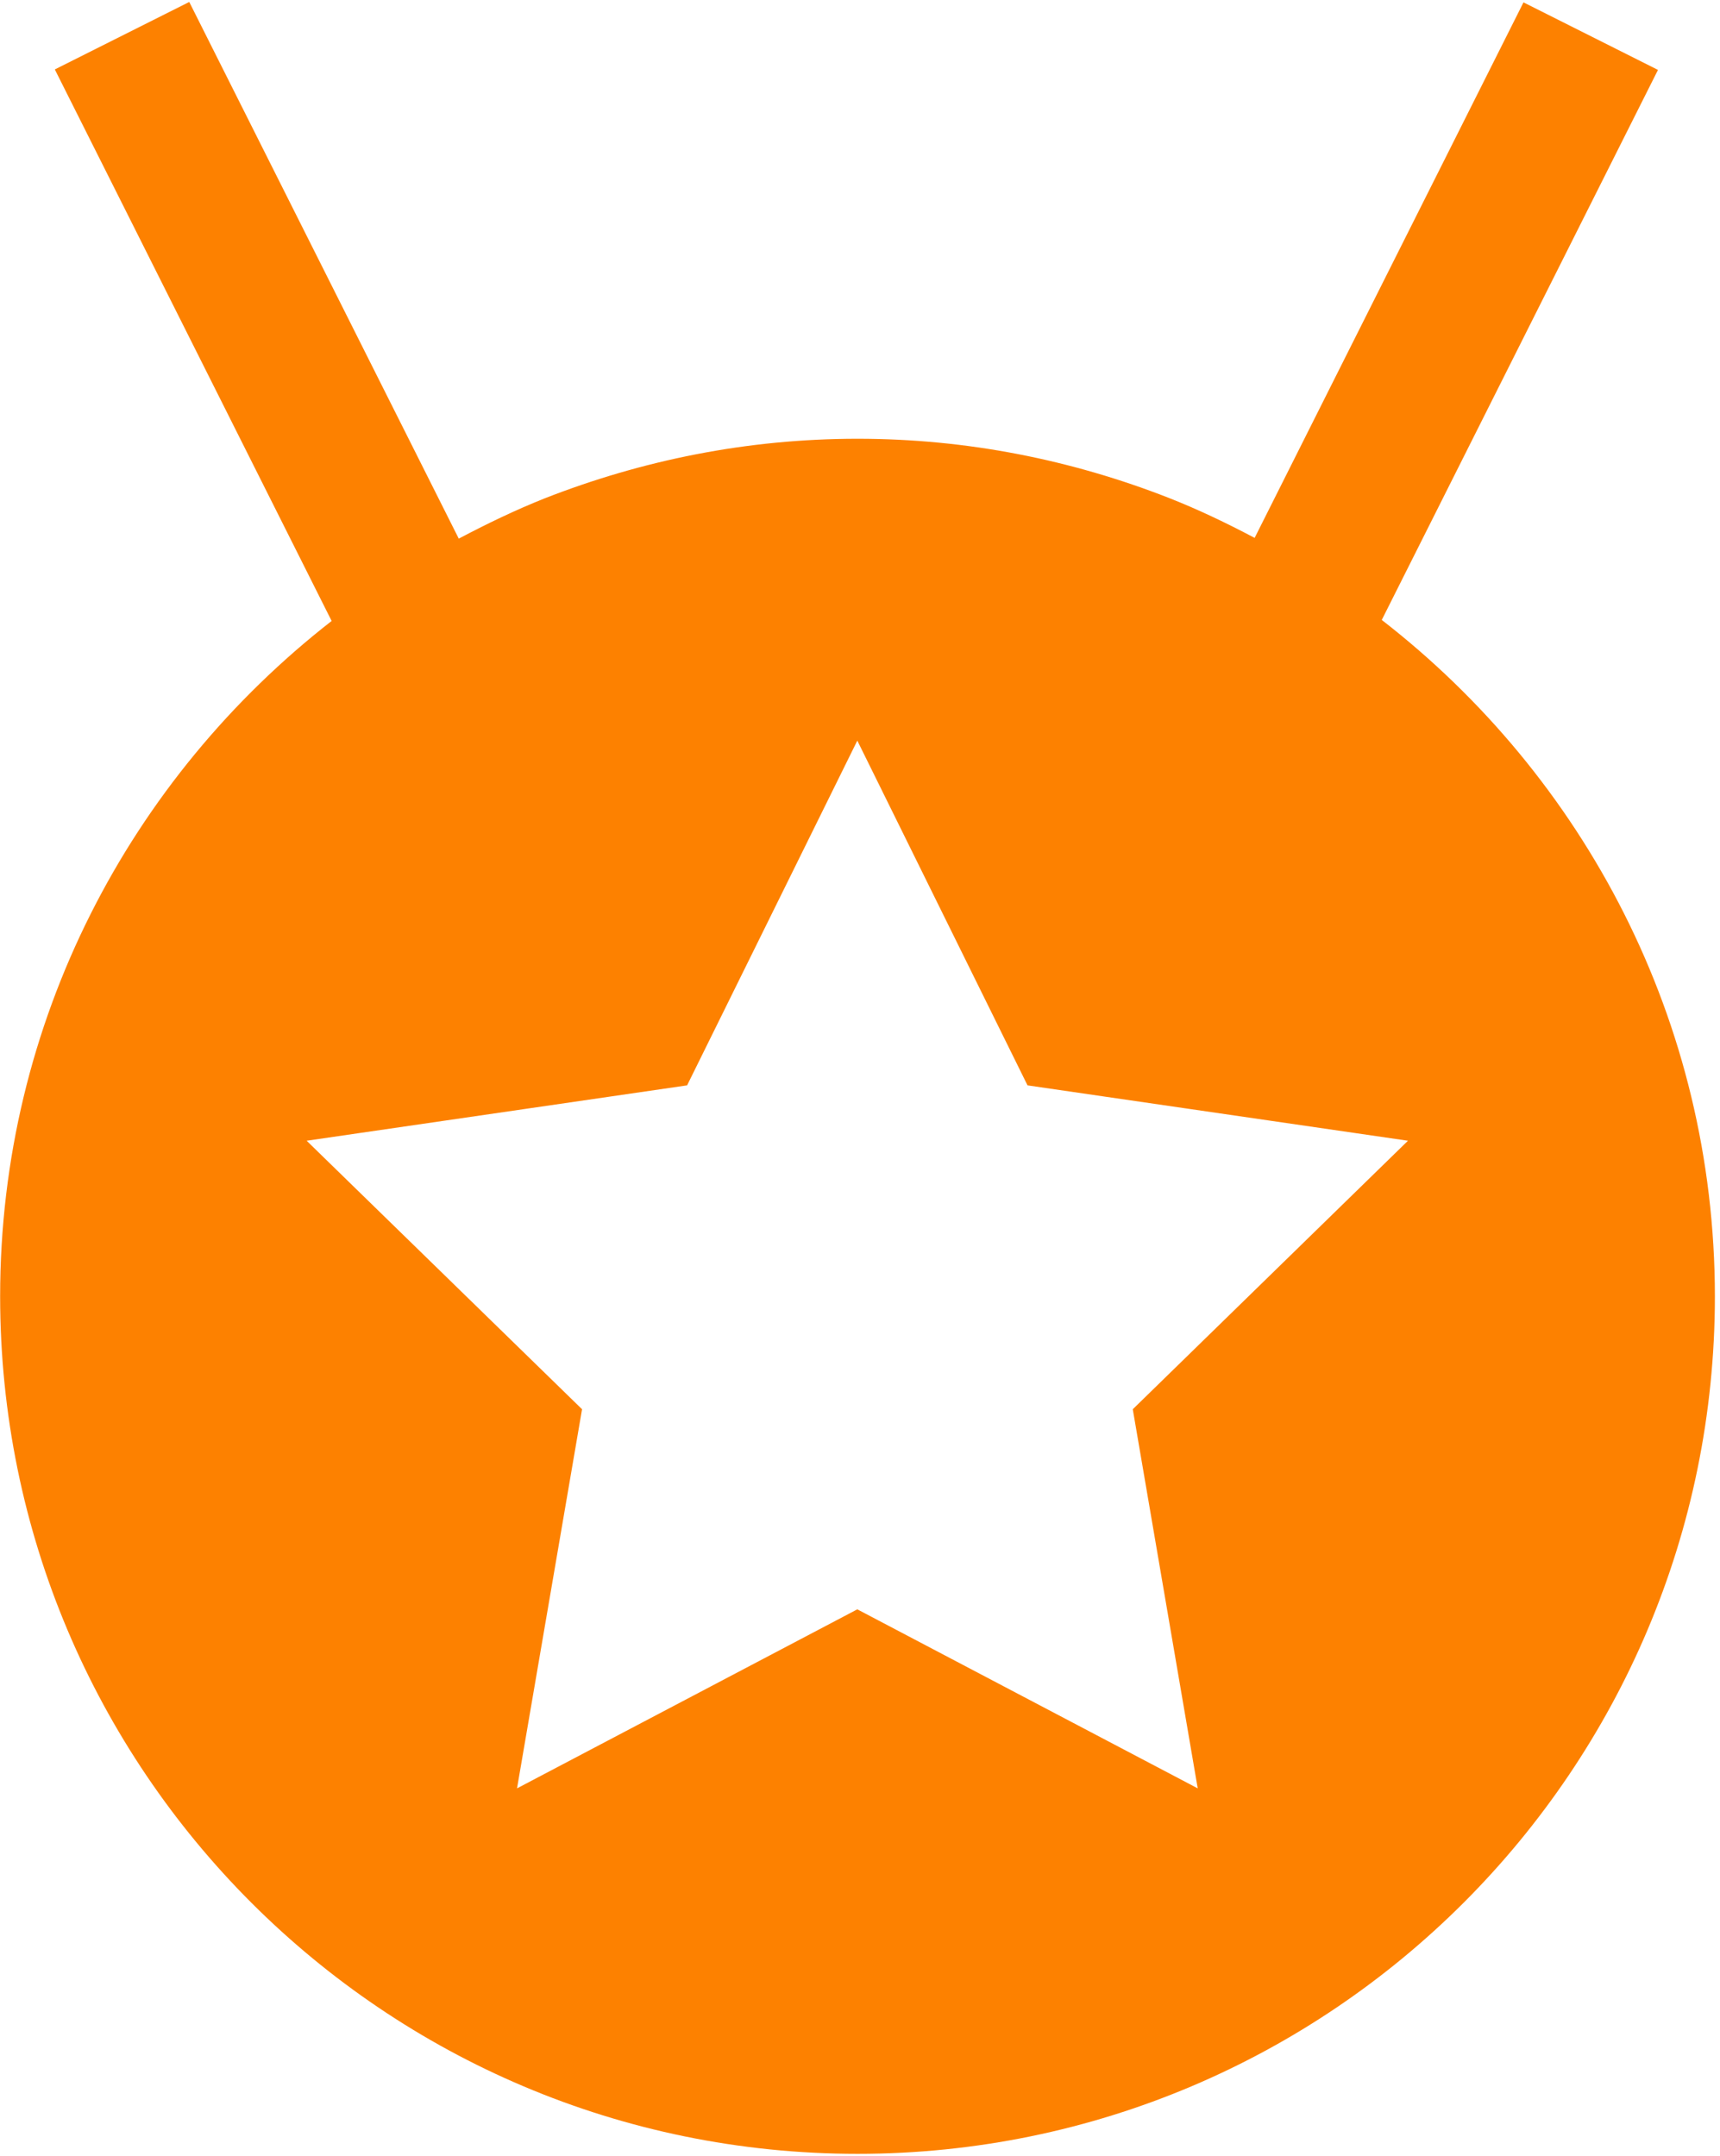
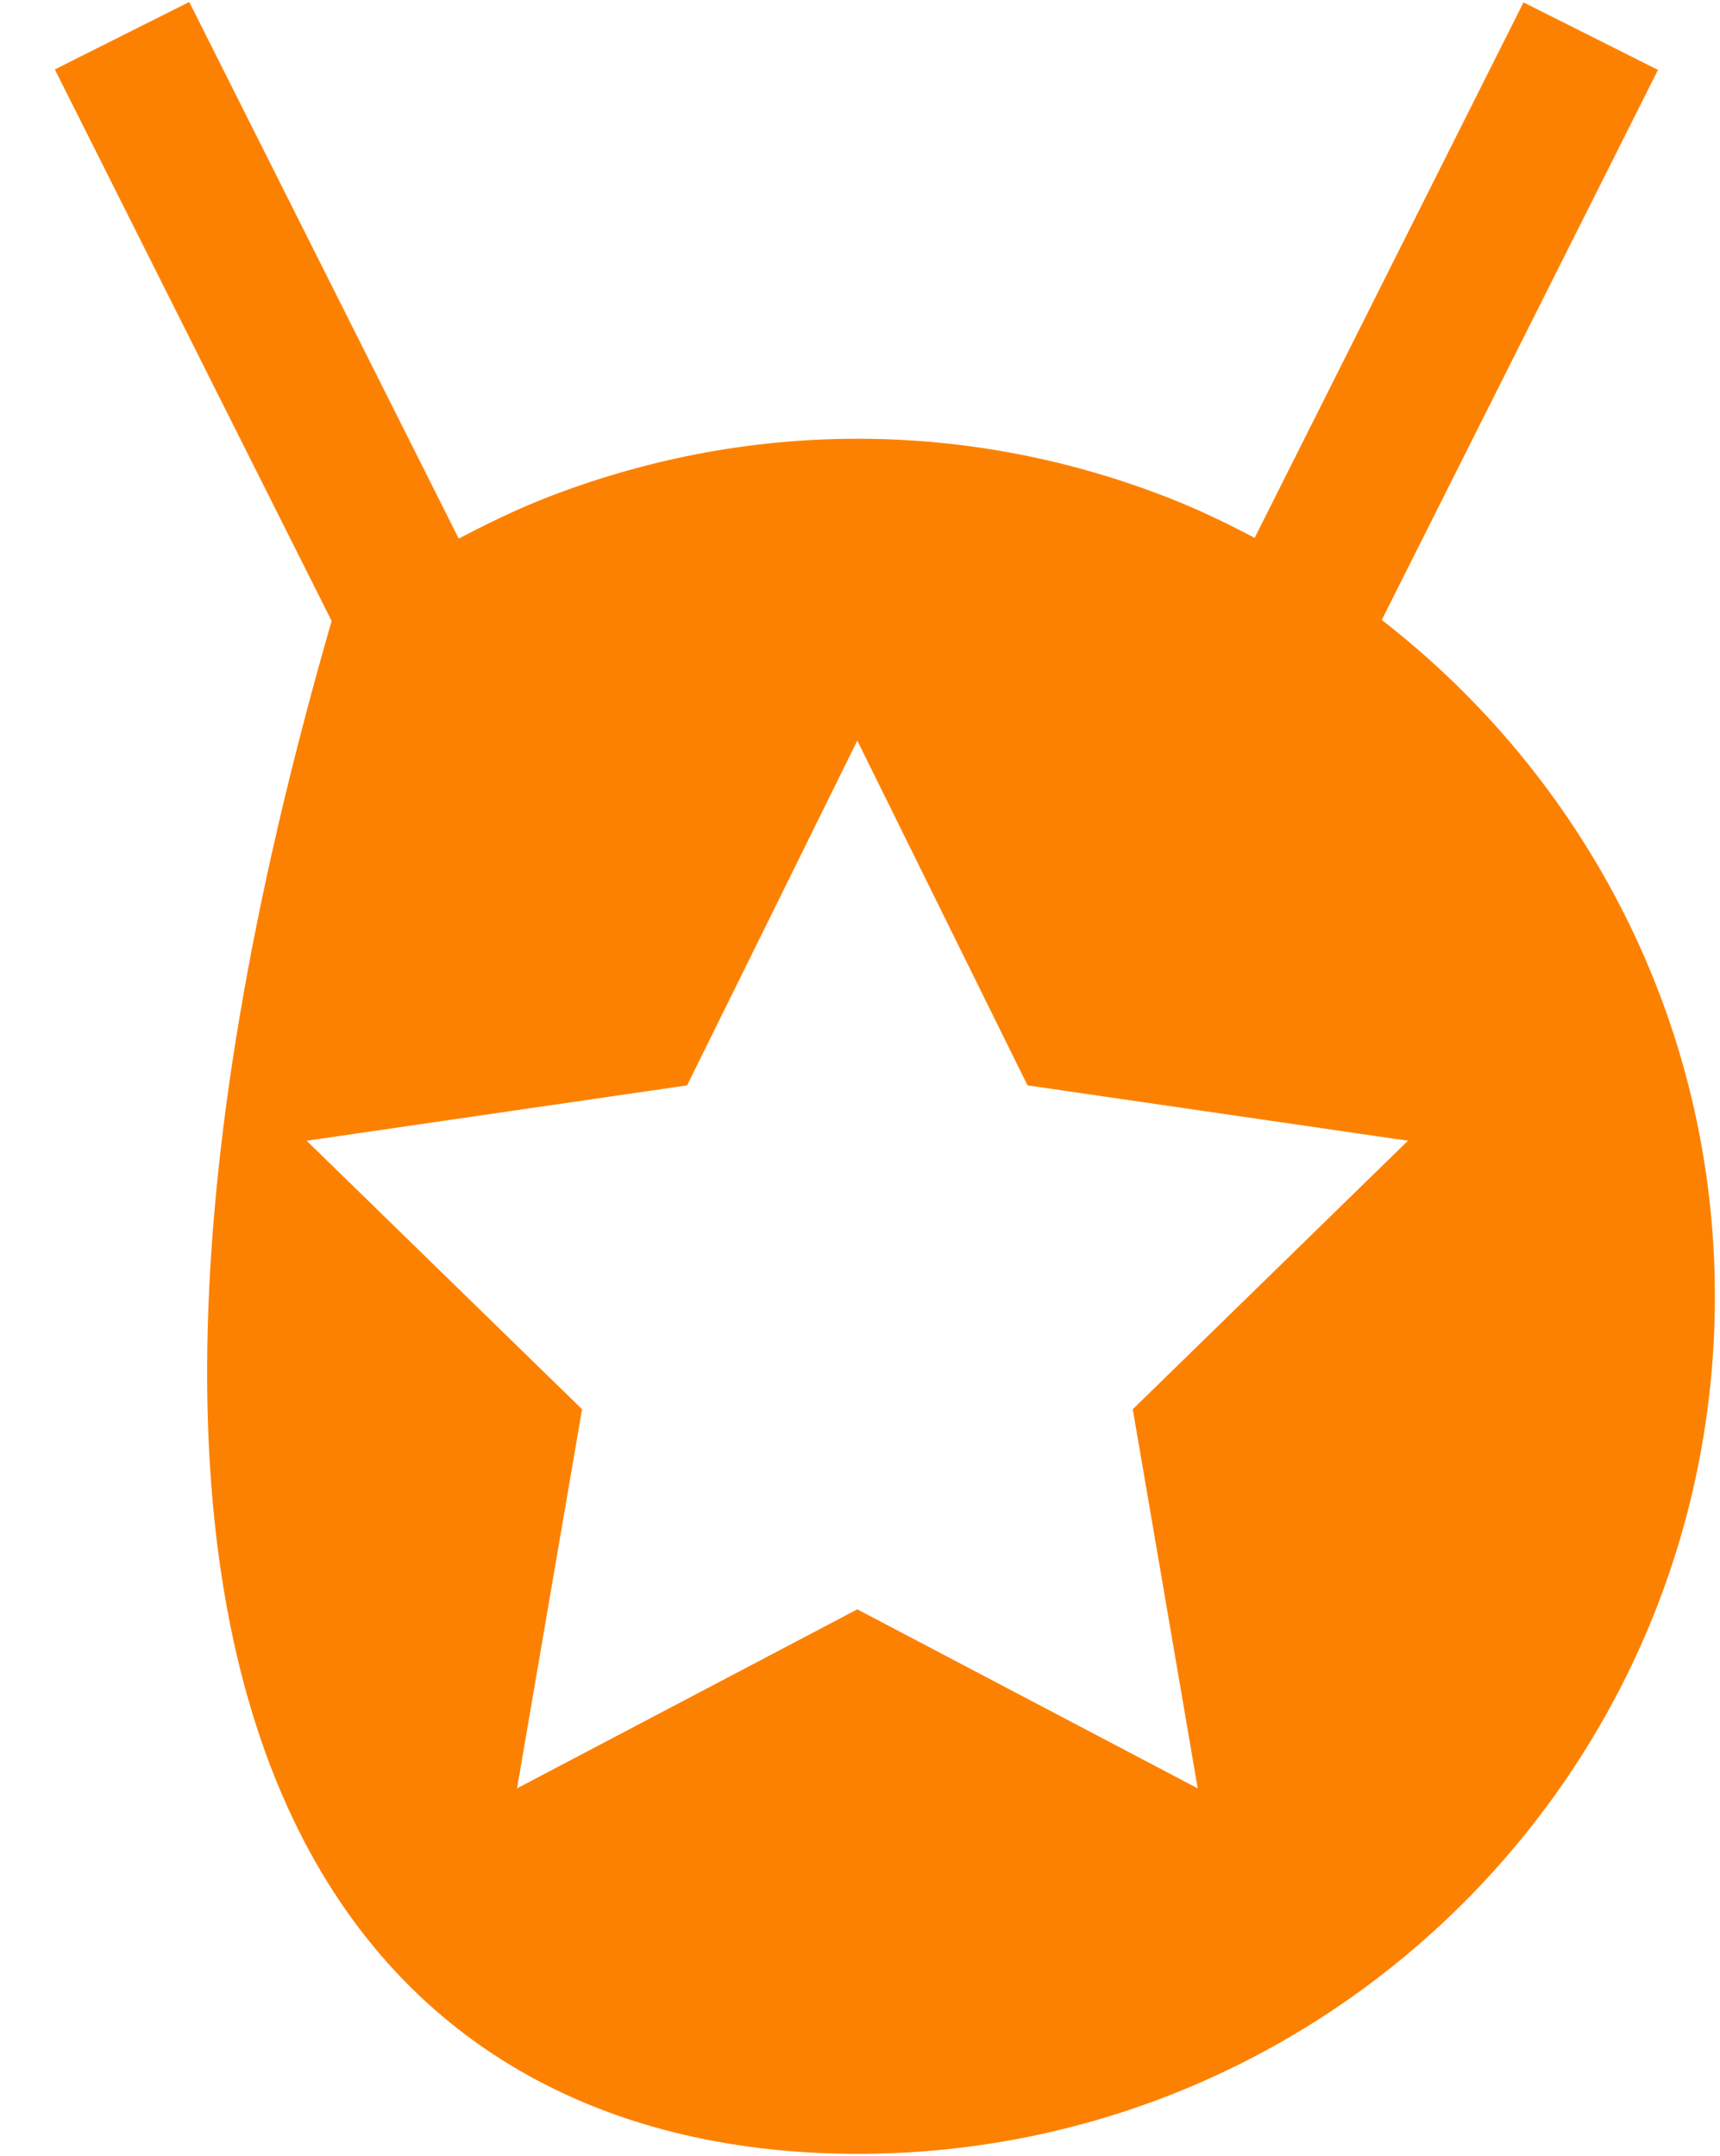
<svg xmlns="http://www.w3.org/2000/svg" width="328" height="411" viewBox="0 0 328 411" fill="none">
-   <path d="M263.5 118.195L316.172 13.328L290.525 0.453L239.257 102.551C233.939 99.745 228.506 97.131 222.867 94.917C204.417 87.707 184.486 83.651 163.539 83.651C142.424 83.651 122.364 87.771 103.824 95.032C98.211 97.273 92.79 99.886 87.486 102.693L36.089 0.375L10.455 13.238L63.242 118.388C24.888 148.271 0.026 194.736 0.026 247.138C0.026 337.43 73.233 410.637 163.539 410.637C253.805 410.637 327.025 337.417 327.025 247.138C327 194.595 302.035 148.077 263.5 118.195ZM228.403 340.958L163.487 306.826L98.597 340.958L110.996 268.678L58.479 217.487L131.029 206.929L163.487 141.202L195.945 206.929L268.496 217.487L216.017 268.678L228.403 340.958Z" fill="#FD8100" />
+   <path d="M263.5 118.195L316.172 13.328L290.525 0.453L239.257 102.551C233.939 99.745 228.506 97.131 222.867 94.917C204.417 87.707 184.486 83.651 163.539 83.651C142.424 83.651 122.364 87.771 103.824 95.032C98.211 97.273 92.79 99.886 87.486 102.693L36.089 0.375L10.455 13.238L63.242 118.388C0.026 337.43 73.233 410.637 163.539 410.637C253.805 410.637 327.025 337.417 327.025 247.138C327 194.595 302.035 148.077 263.5 118.195ZM228.403 340.958L163.487 306.826L98.597 340.958L110.996 268.678L58.479 217.487L131.029 206.929L163.487 141.202L195.945 206.929L268.496 217.487L216.017 268.678L228.403 340.958Z" fill="#FD8100" />
</svg>